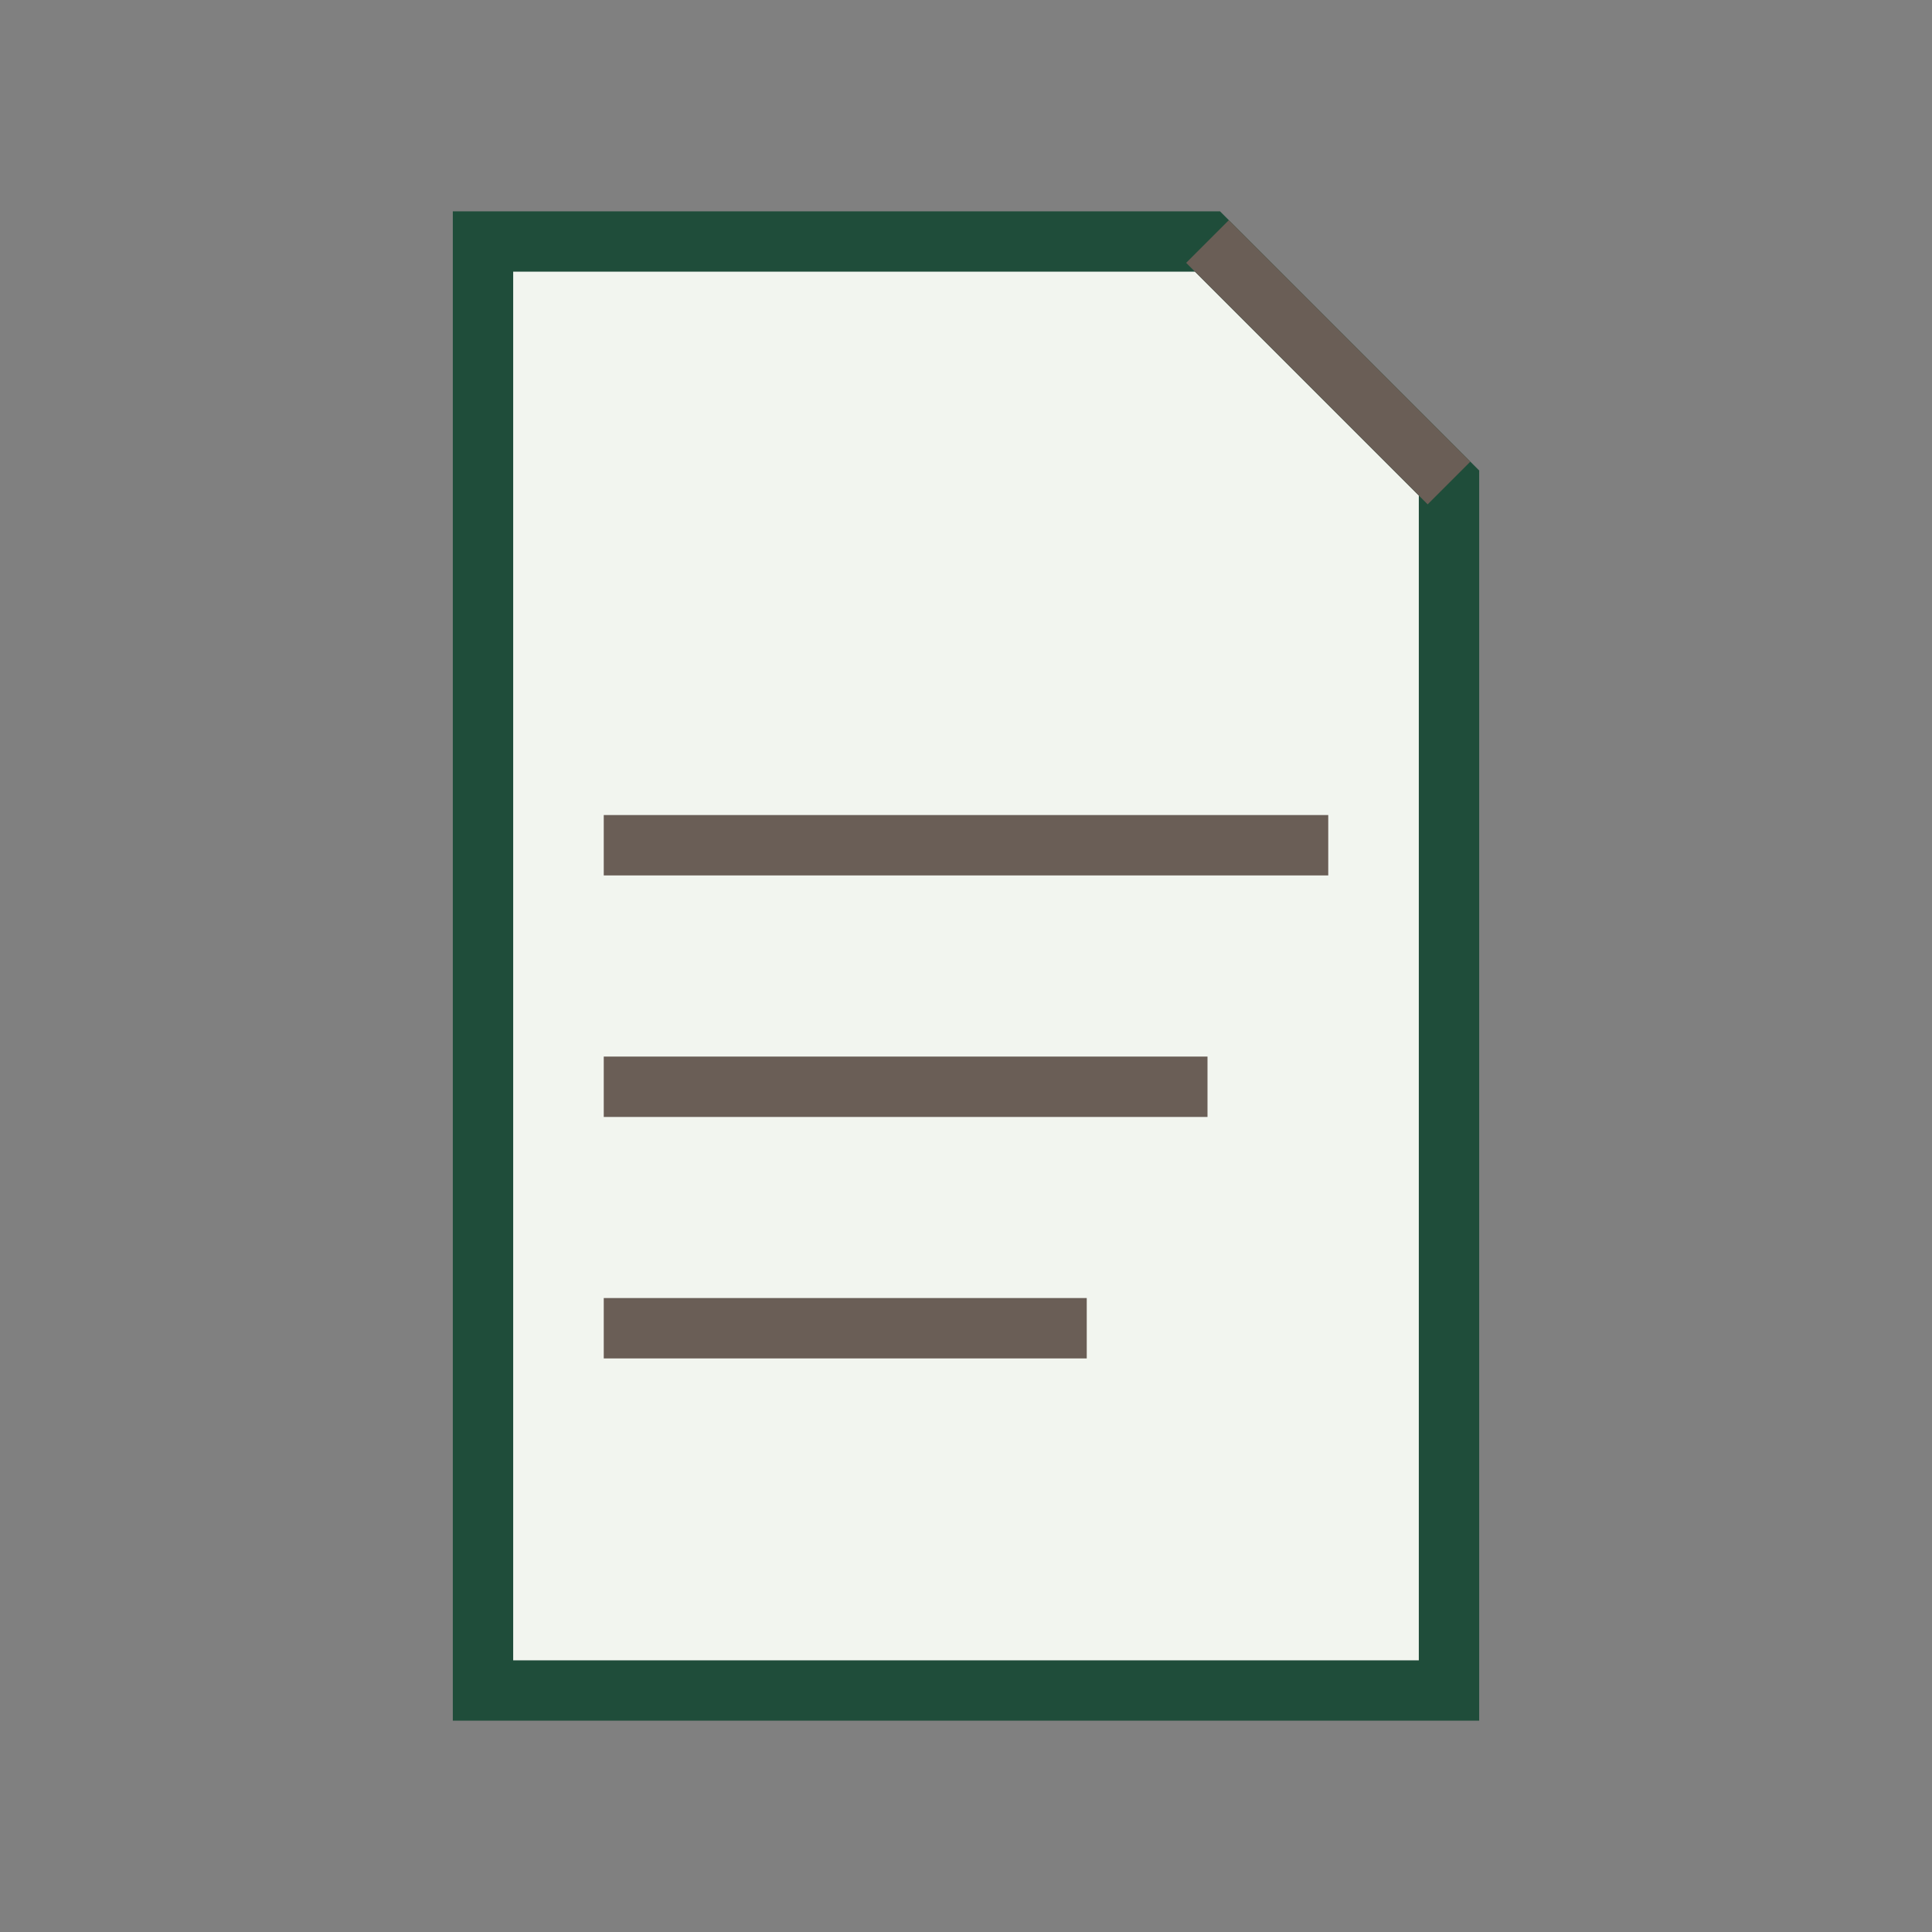
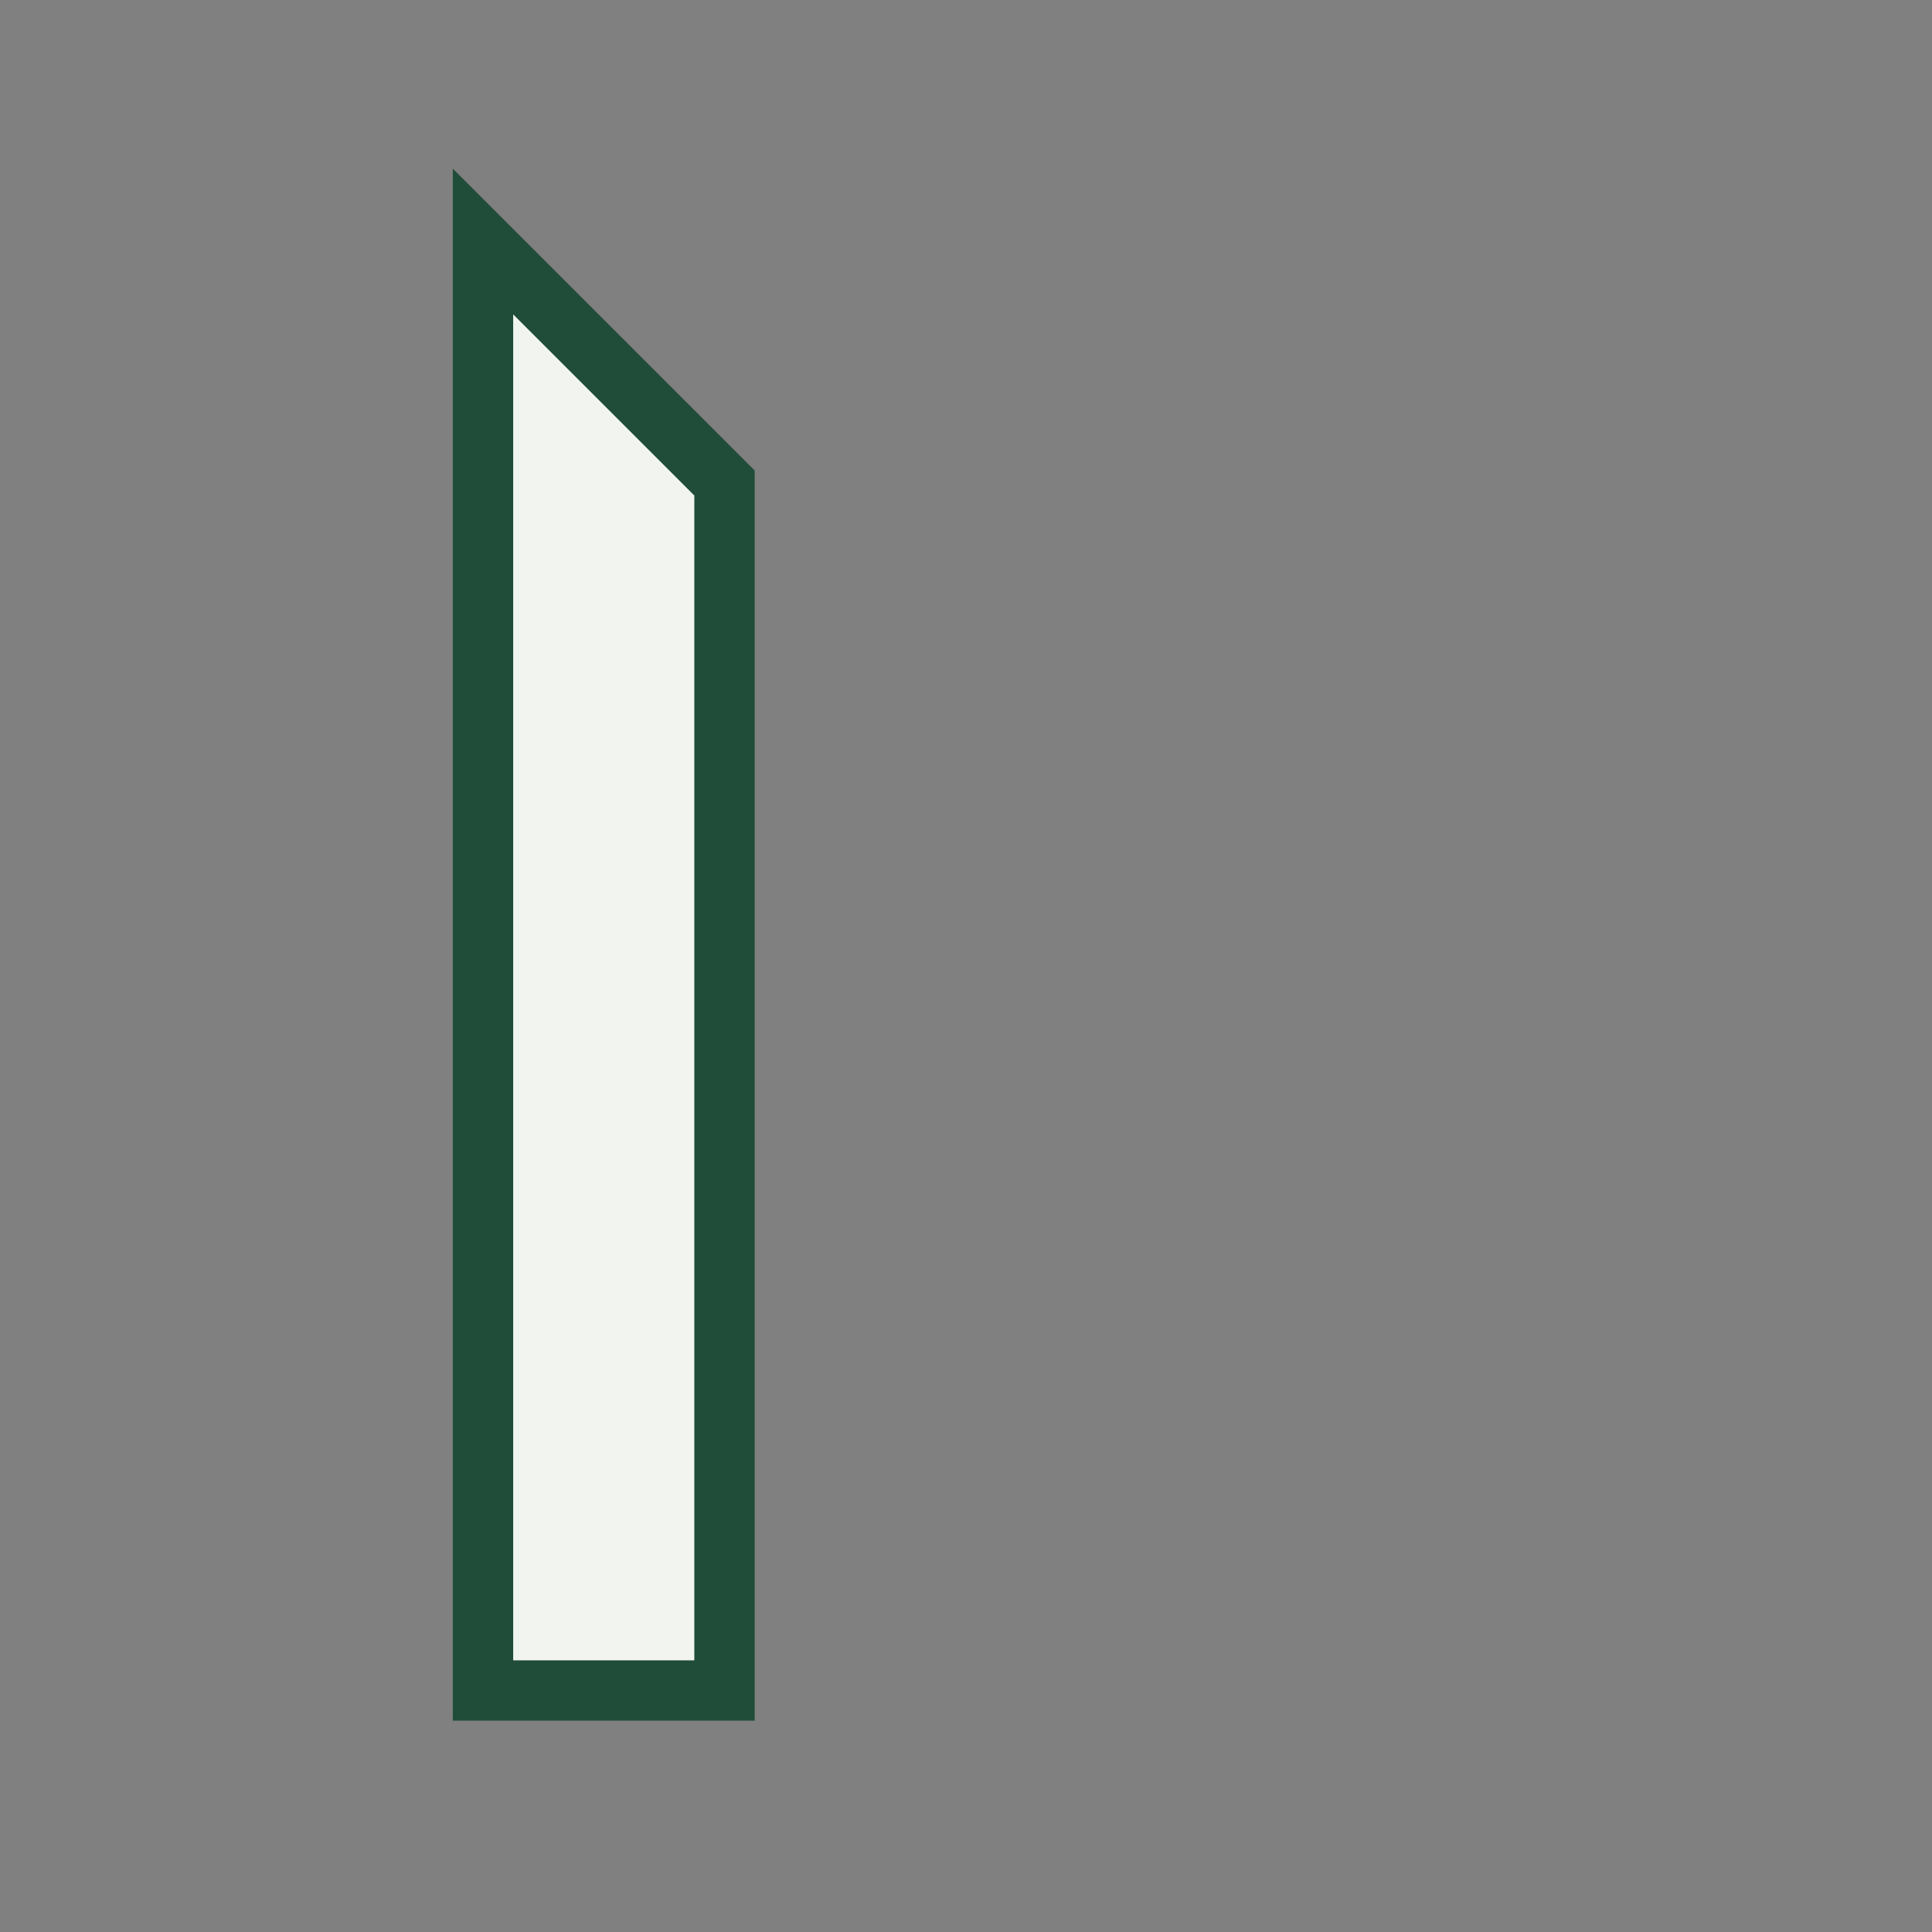
<svg xmlns="http://www.w3.org/2000/svg" width="32" height="32" viewBox="0 0 32 32">
  <rect x="0" y="0" width="32" height="32" fill="#808080" stroke="none" />
-   <path fill="#F2F5EF" stroke="#1F4D3A" d="M8 4h12l4 4v20H8z" />
-   <path fill="none" stroke="#6A5E56" d="M20 4l4 4M10 14h12M10 18h10M10 22h8" />
+   <path fill="#F2F5EF" stroke="#1F4D3A" d="M8 4l4 4v20H8z" />
</svg>